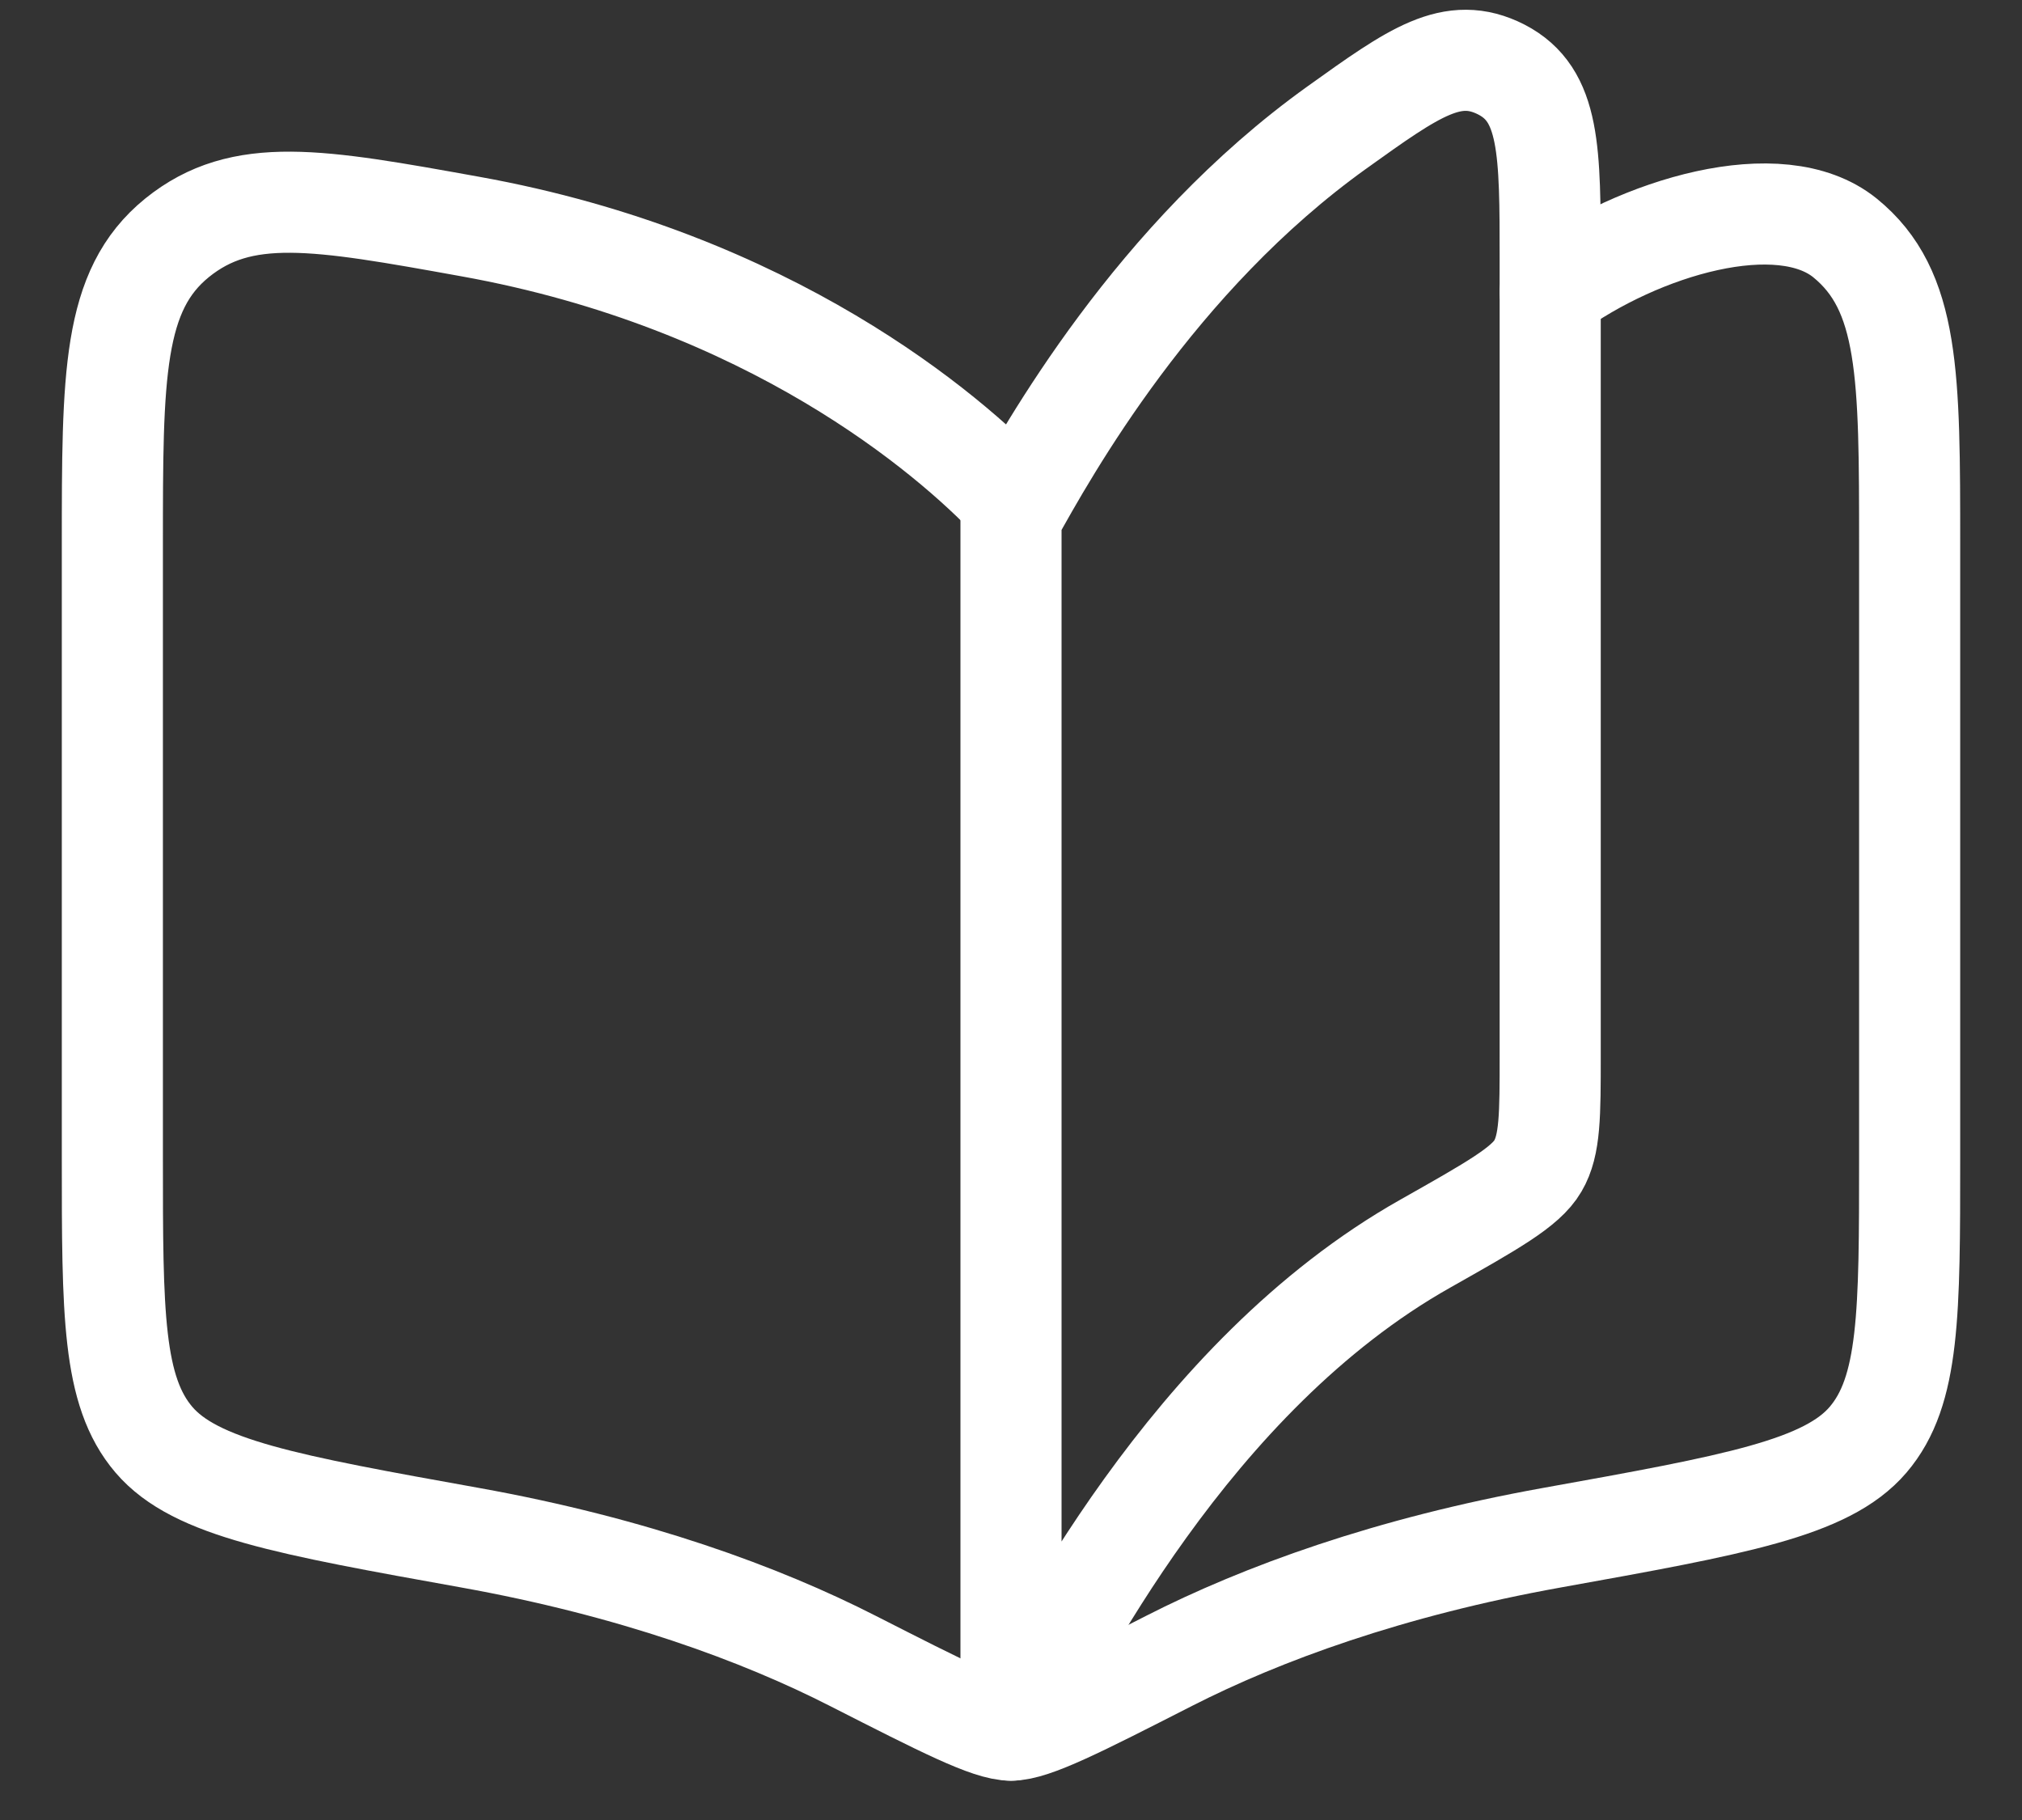
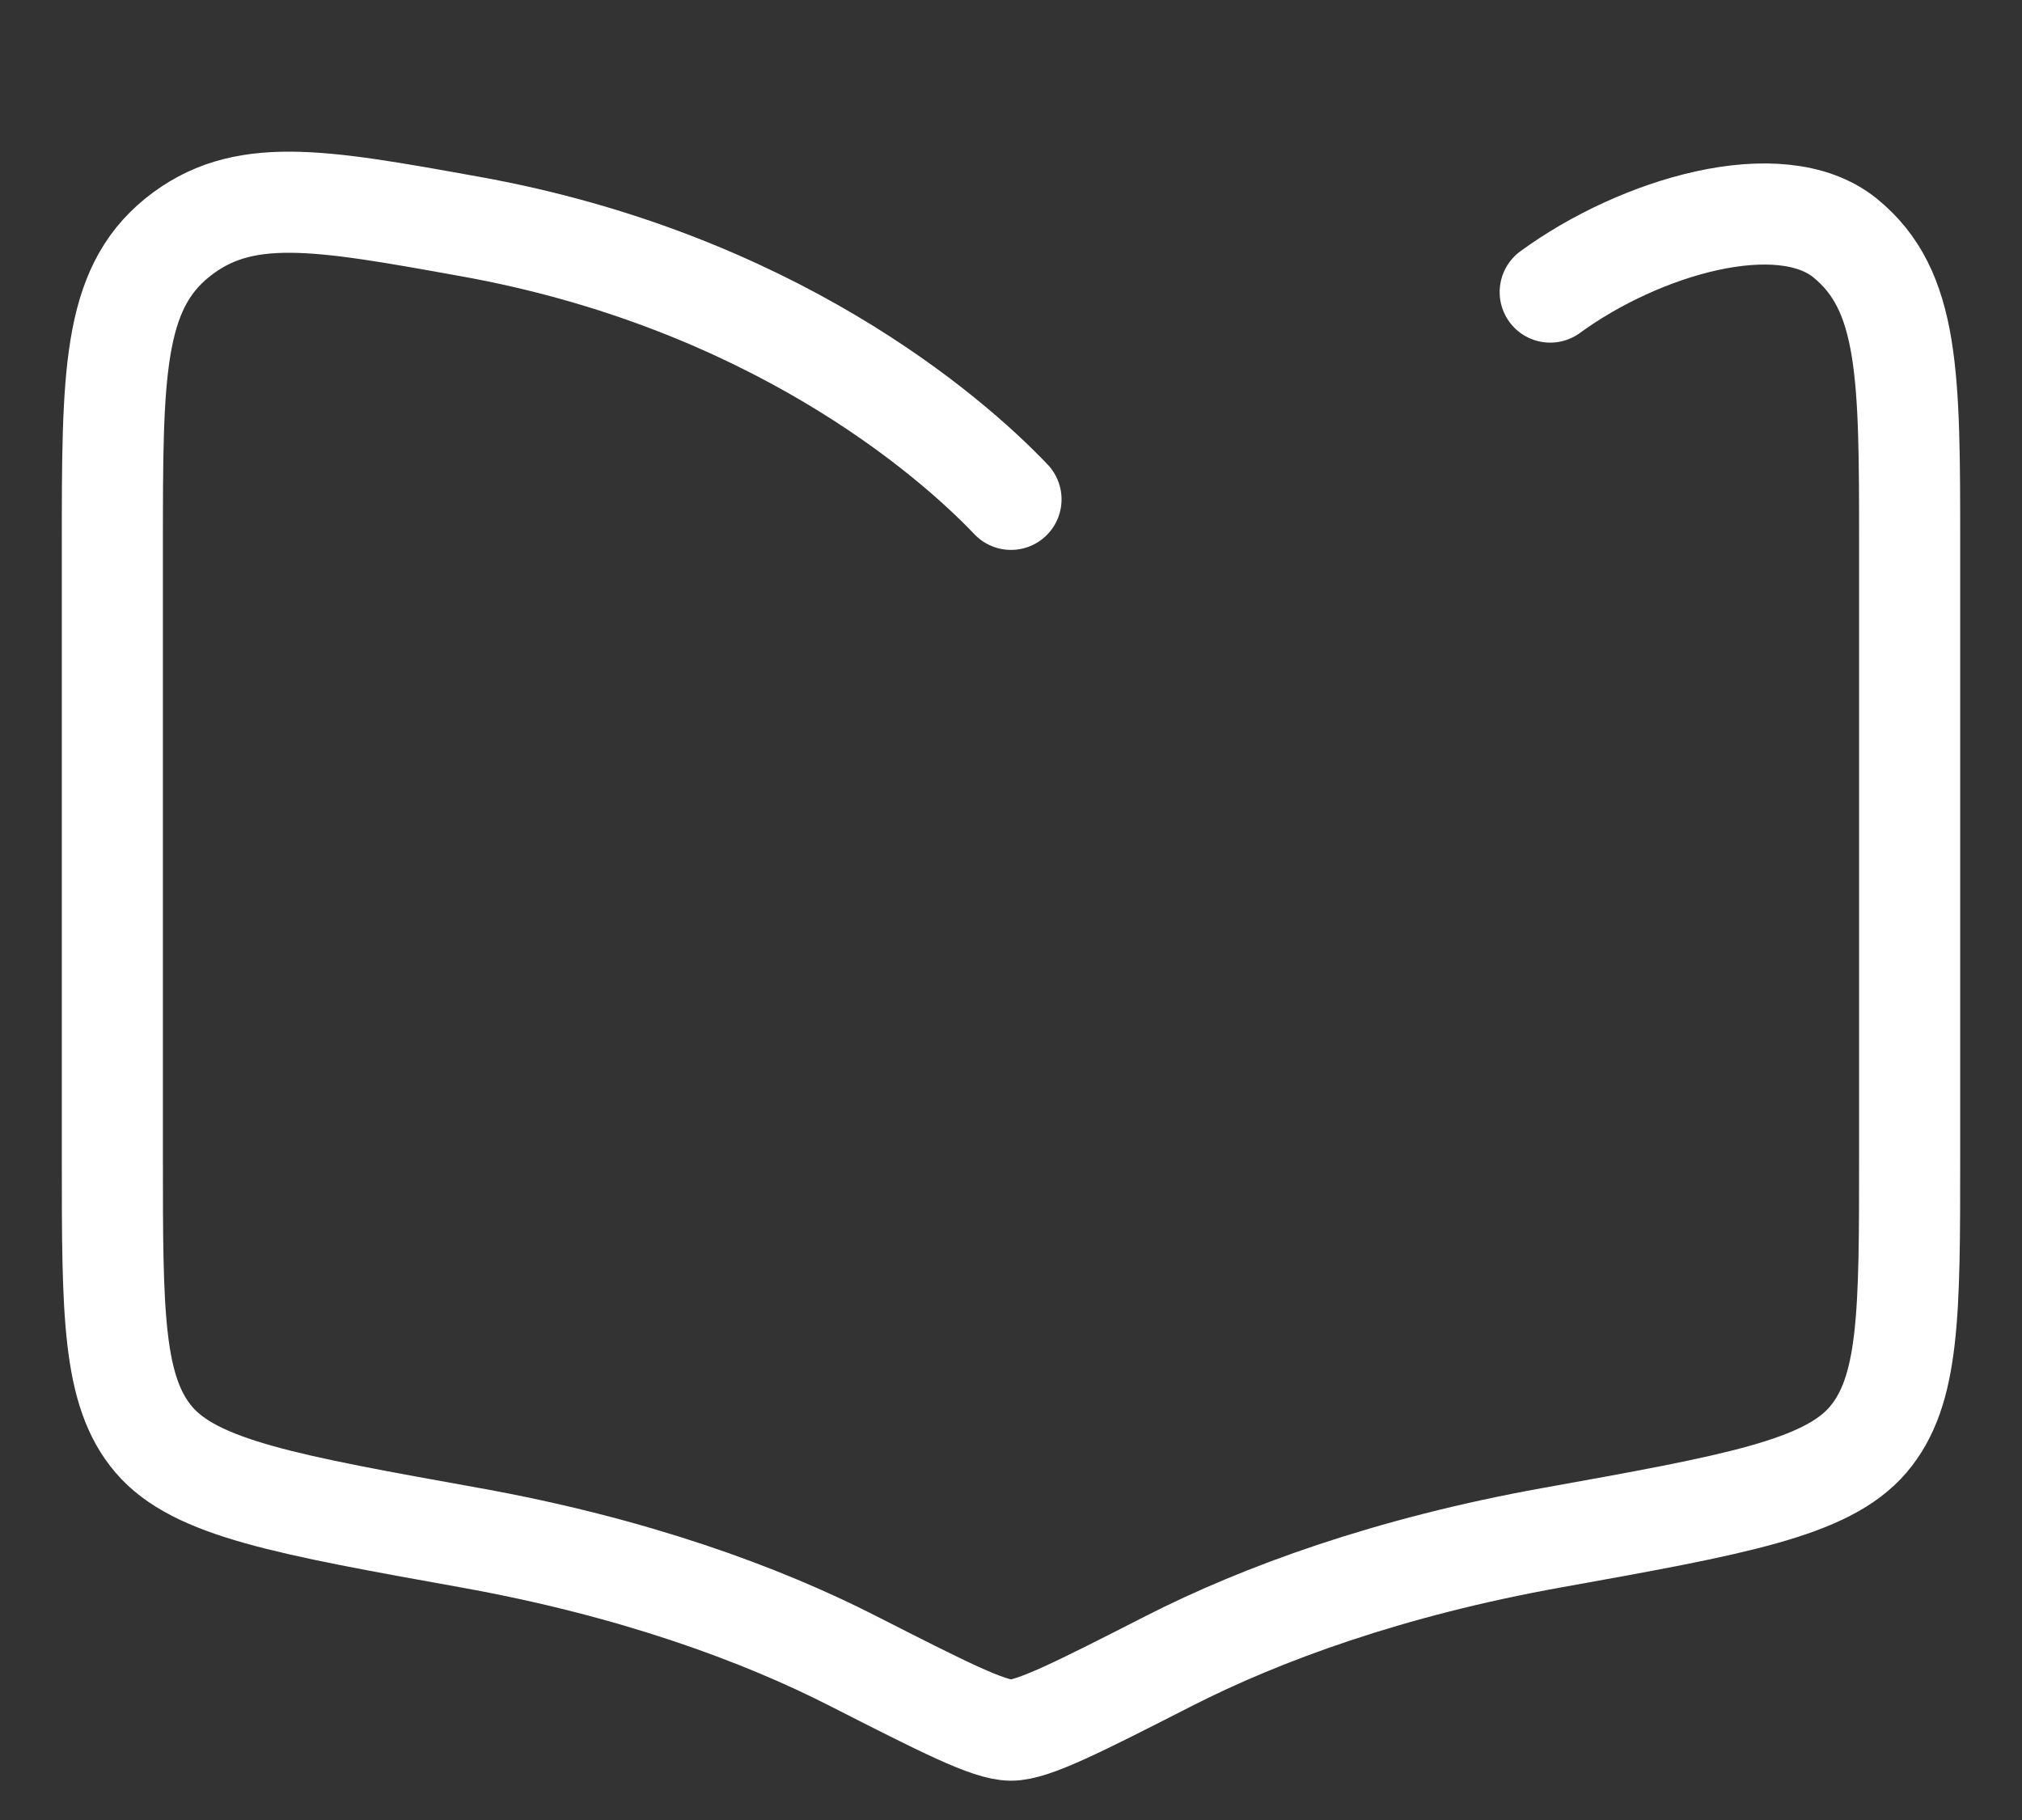
<svg xmlns="http://www.w3.org/2000/svg" width="30" height="27" viewBox="0 0 30 27" fill="none">
  <rect x="0" y="0" width="30" height="27" fill="#333333" stroke="none" />
-   <path d="M21.151 18.447C17.64 20.424 15.636 24.52 15 25.667V7.667C15.553 6.672 17.136 3.822 19.843 1.886C20.983 1.07 21.552 0.662 22.276 1.032C23 1.406 23 2.227 23 3.868V15.655C23 16.543 23 16.987 22.817 17.298C22.636 17.61 22.14 17.888 21.151 18.447Z" stroke="white" stroke-width="1.5" stroke-linecap="round" stroke-linejoin="round" />
  <path d="M15 7.408C14.084 6.445 11.429 4.16 6.973 3.36C4.717 2.953 3.589 2.751 2.627 3.528C1.667 4.307 1.667 5.568 1.667 8.095V17.173C1.667 19.483 1.667 20.637 2.284 21.359C2.9 22.079 4.257 22.324 6.974 22.812C9.395 23.247 11.284 23.941 12.652 24.639C13.998 25.324 14.671 25.667 15 25.667C15.329 25.667 16.003 25.324 17.346 24.639C18.716 23.941 20.605 23.247 23.026 22.812C25.741 22.324 27.1 22.079 27.716 21.359C28.333 20.637 28.333 19.483 28.333 17.172V8.096C28.333 5.571 28.333 4.308 27.373 3.529C26.409 2.751 24.333 3.36 23 4.333" stroke="white" stroke-width="1.5" stroke-linecap="round" stroke-linejoin="round" />
</svg>